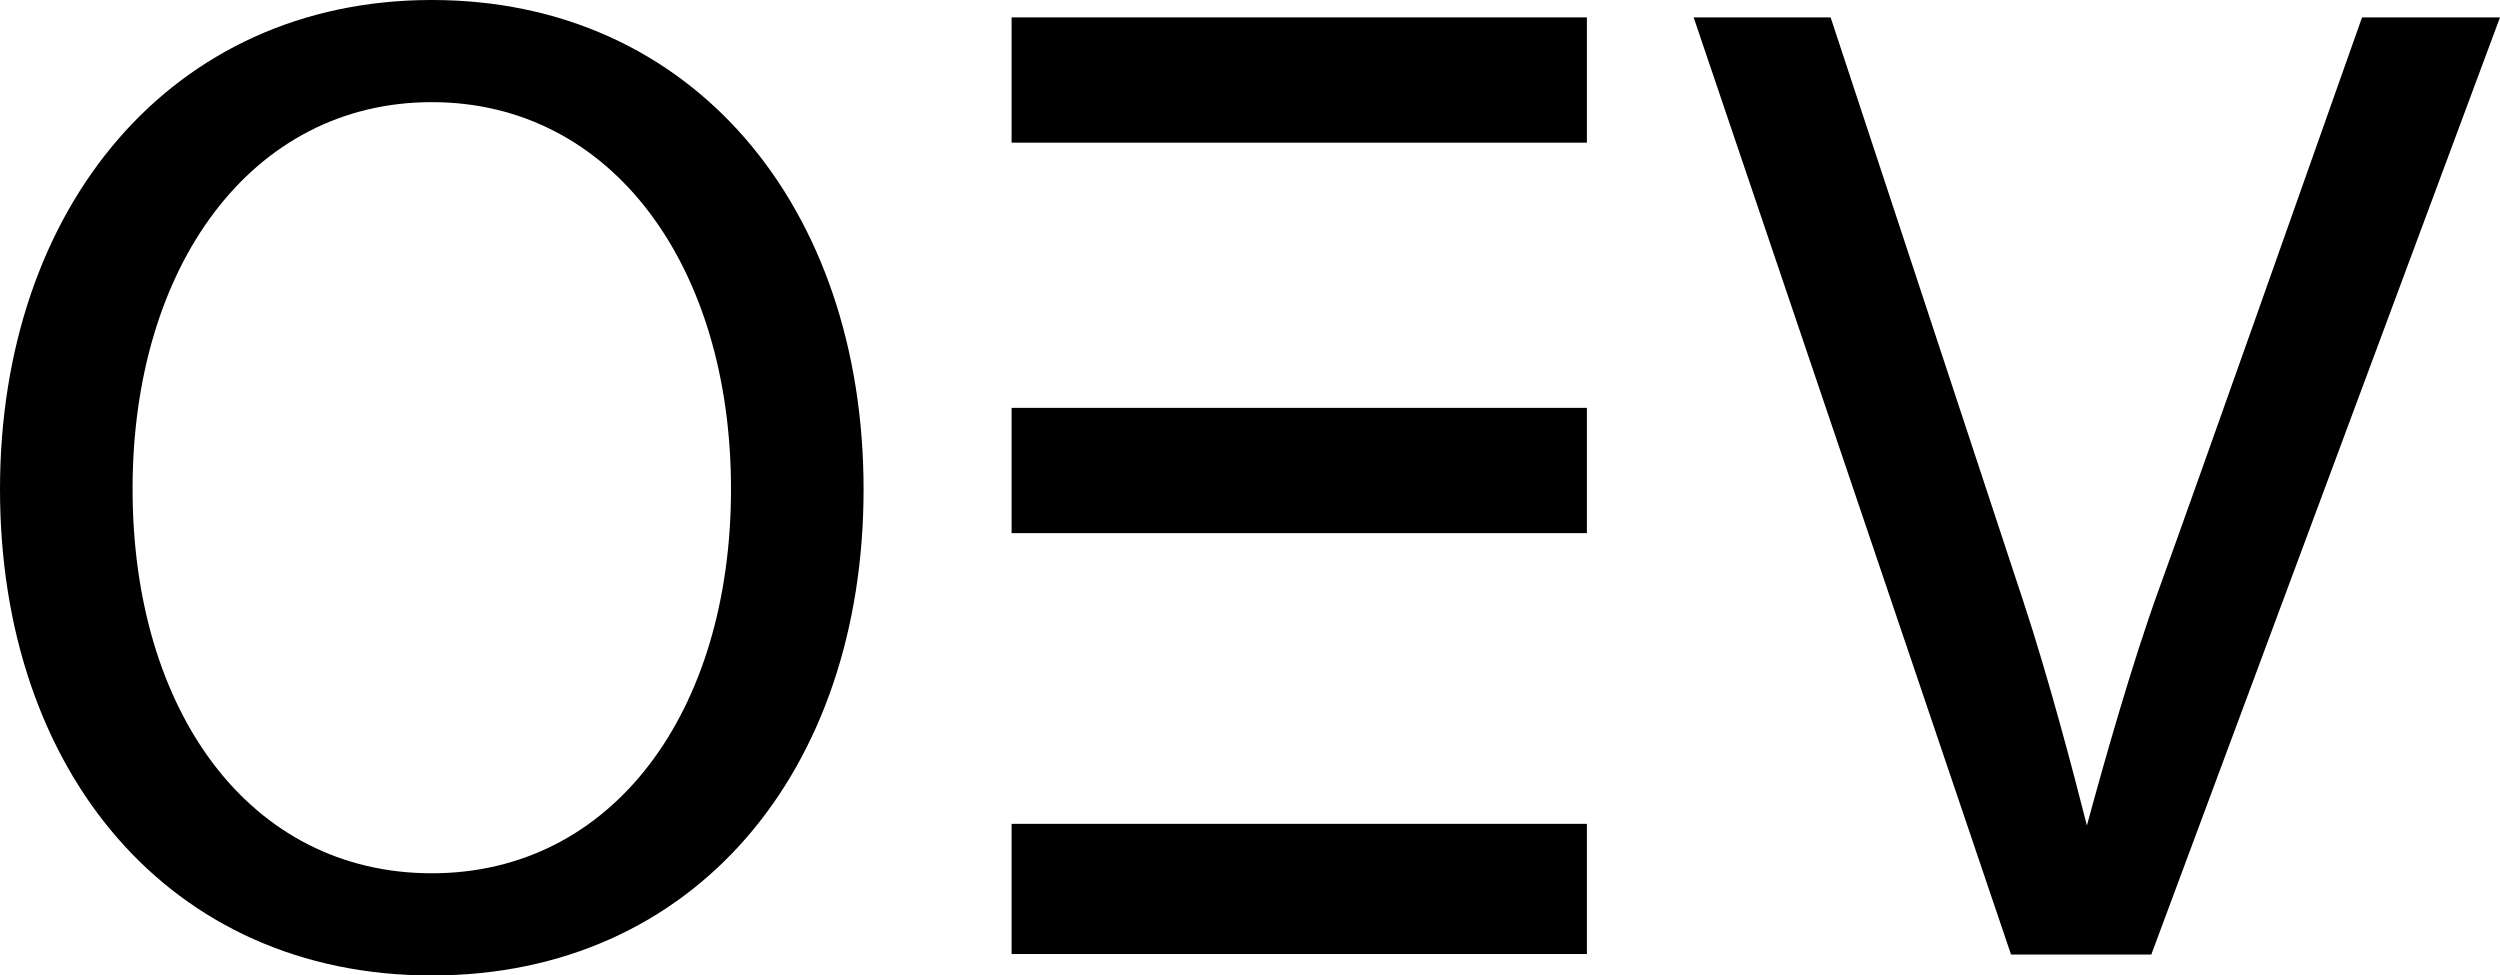
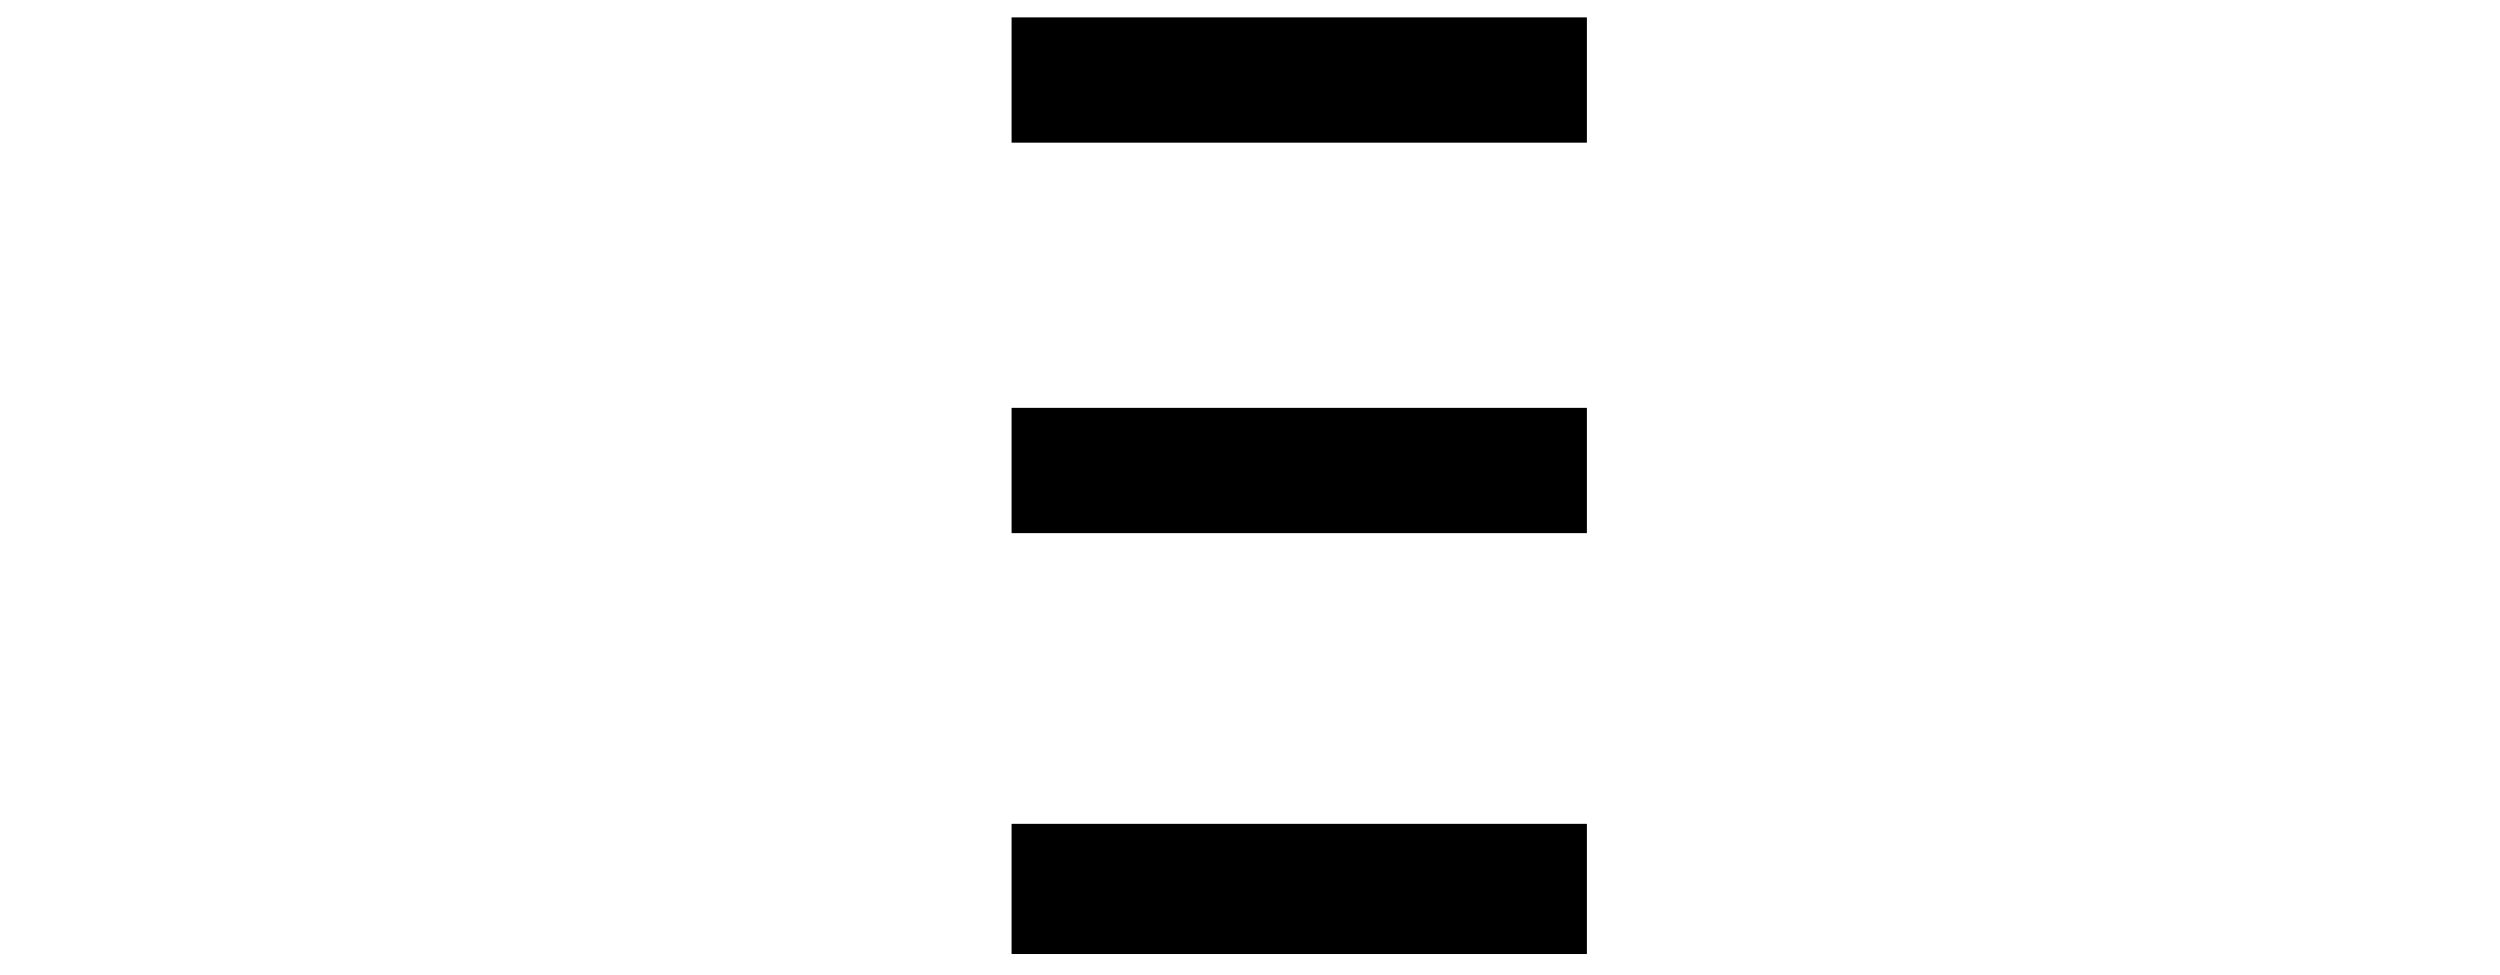
<svg xmlns="http://www.w3.org/2000/svg" id="Layer_2" viewBox="0 0 510.29 199.11">
  <g id="Layer_1-2" data-name="Layer_1">
    <g>
-       <path d="M88.14,0C34.99,0,0,42.4,0,99.87s34.52,99.24,88.14,99.24,88.13-41.77,88.13-99.24S141.52,0,88.14,0ZM88.14,178.25c-37.16,0-61.08-33.02-61.08-78.45S51.31,20.85,88.14,20.85s61.07,33.52,61.07,78.95-24.08,78.45-61.07,78.45Z" />
      <rect x="206.48" y="3.55" width="117.43" height="25.57" />
      <rect x="206.48" y="83.25" width="117.43" height="25.57" />
      <rect x="206.48" y="168.16" width="117.43" height="26.57" />
-       <path d="M510.29,3.55l-71.17,191.28h-28.64L345.7,3.55h27.96c9.06,27.49,32.85,99.6,39.35,119.25,5.13,15.54,10.19,34.74,12.96,45.7,3.36-12.42,9.23-33.17,14.72-48.28,7.1-19.54,32.09-90.2,41.44-116.67h28.16Z" />
    </g>
  </g>
</svg>